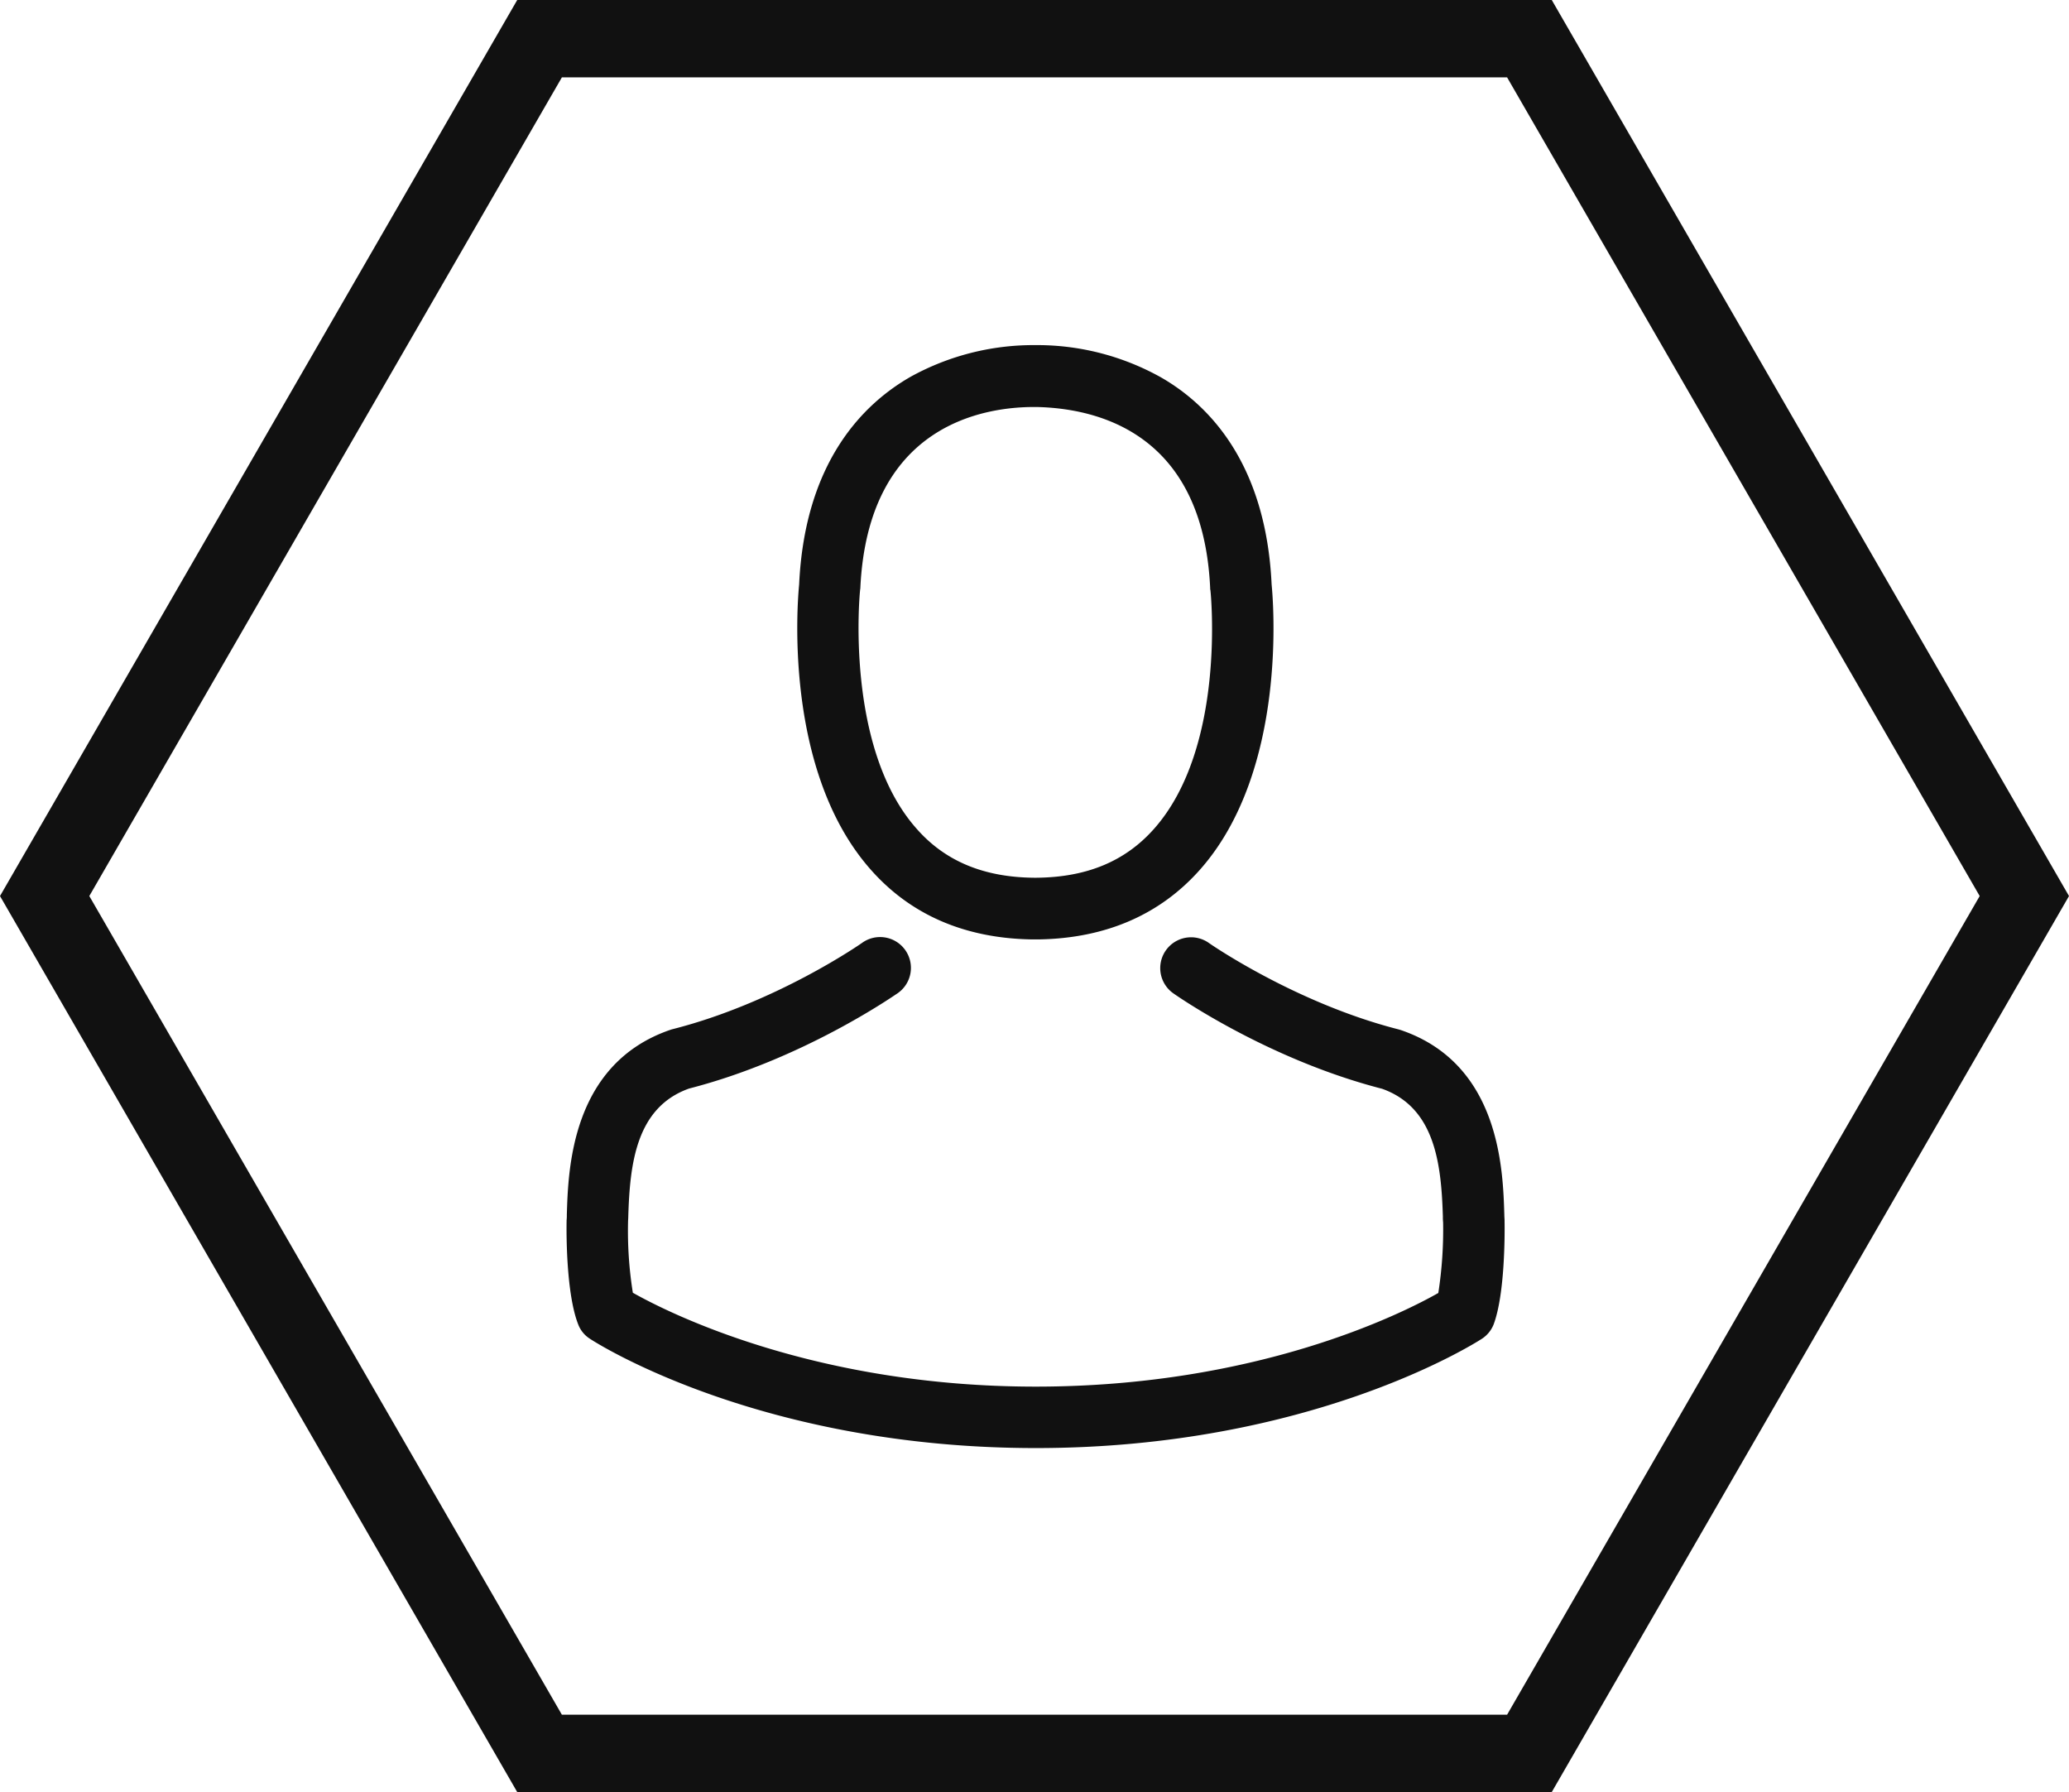
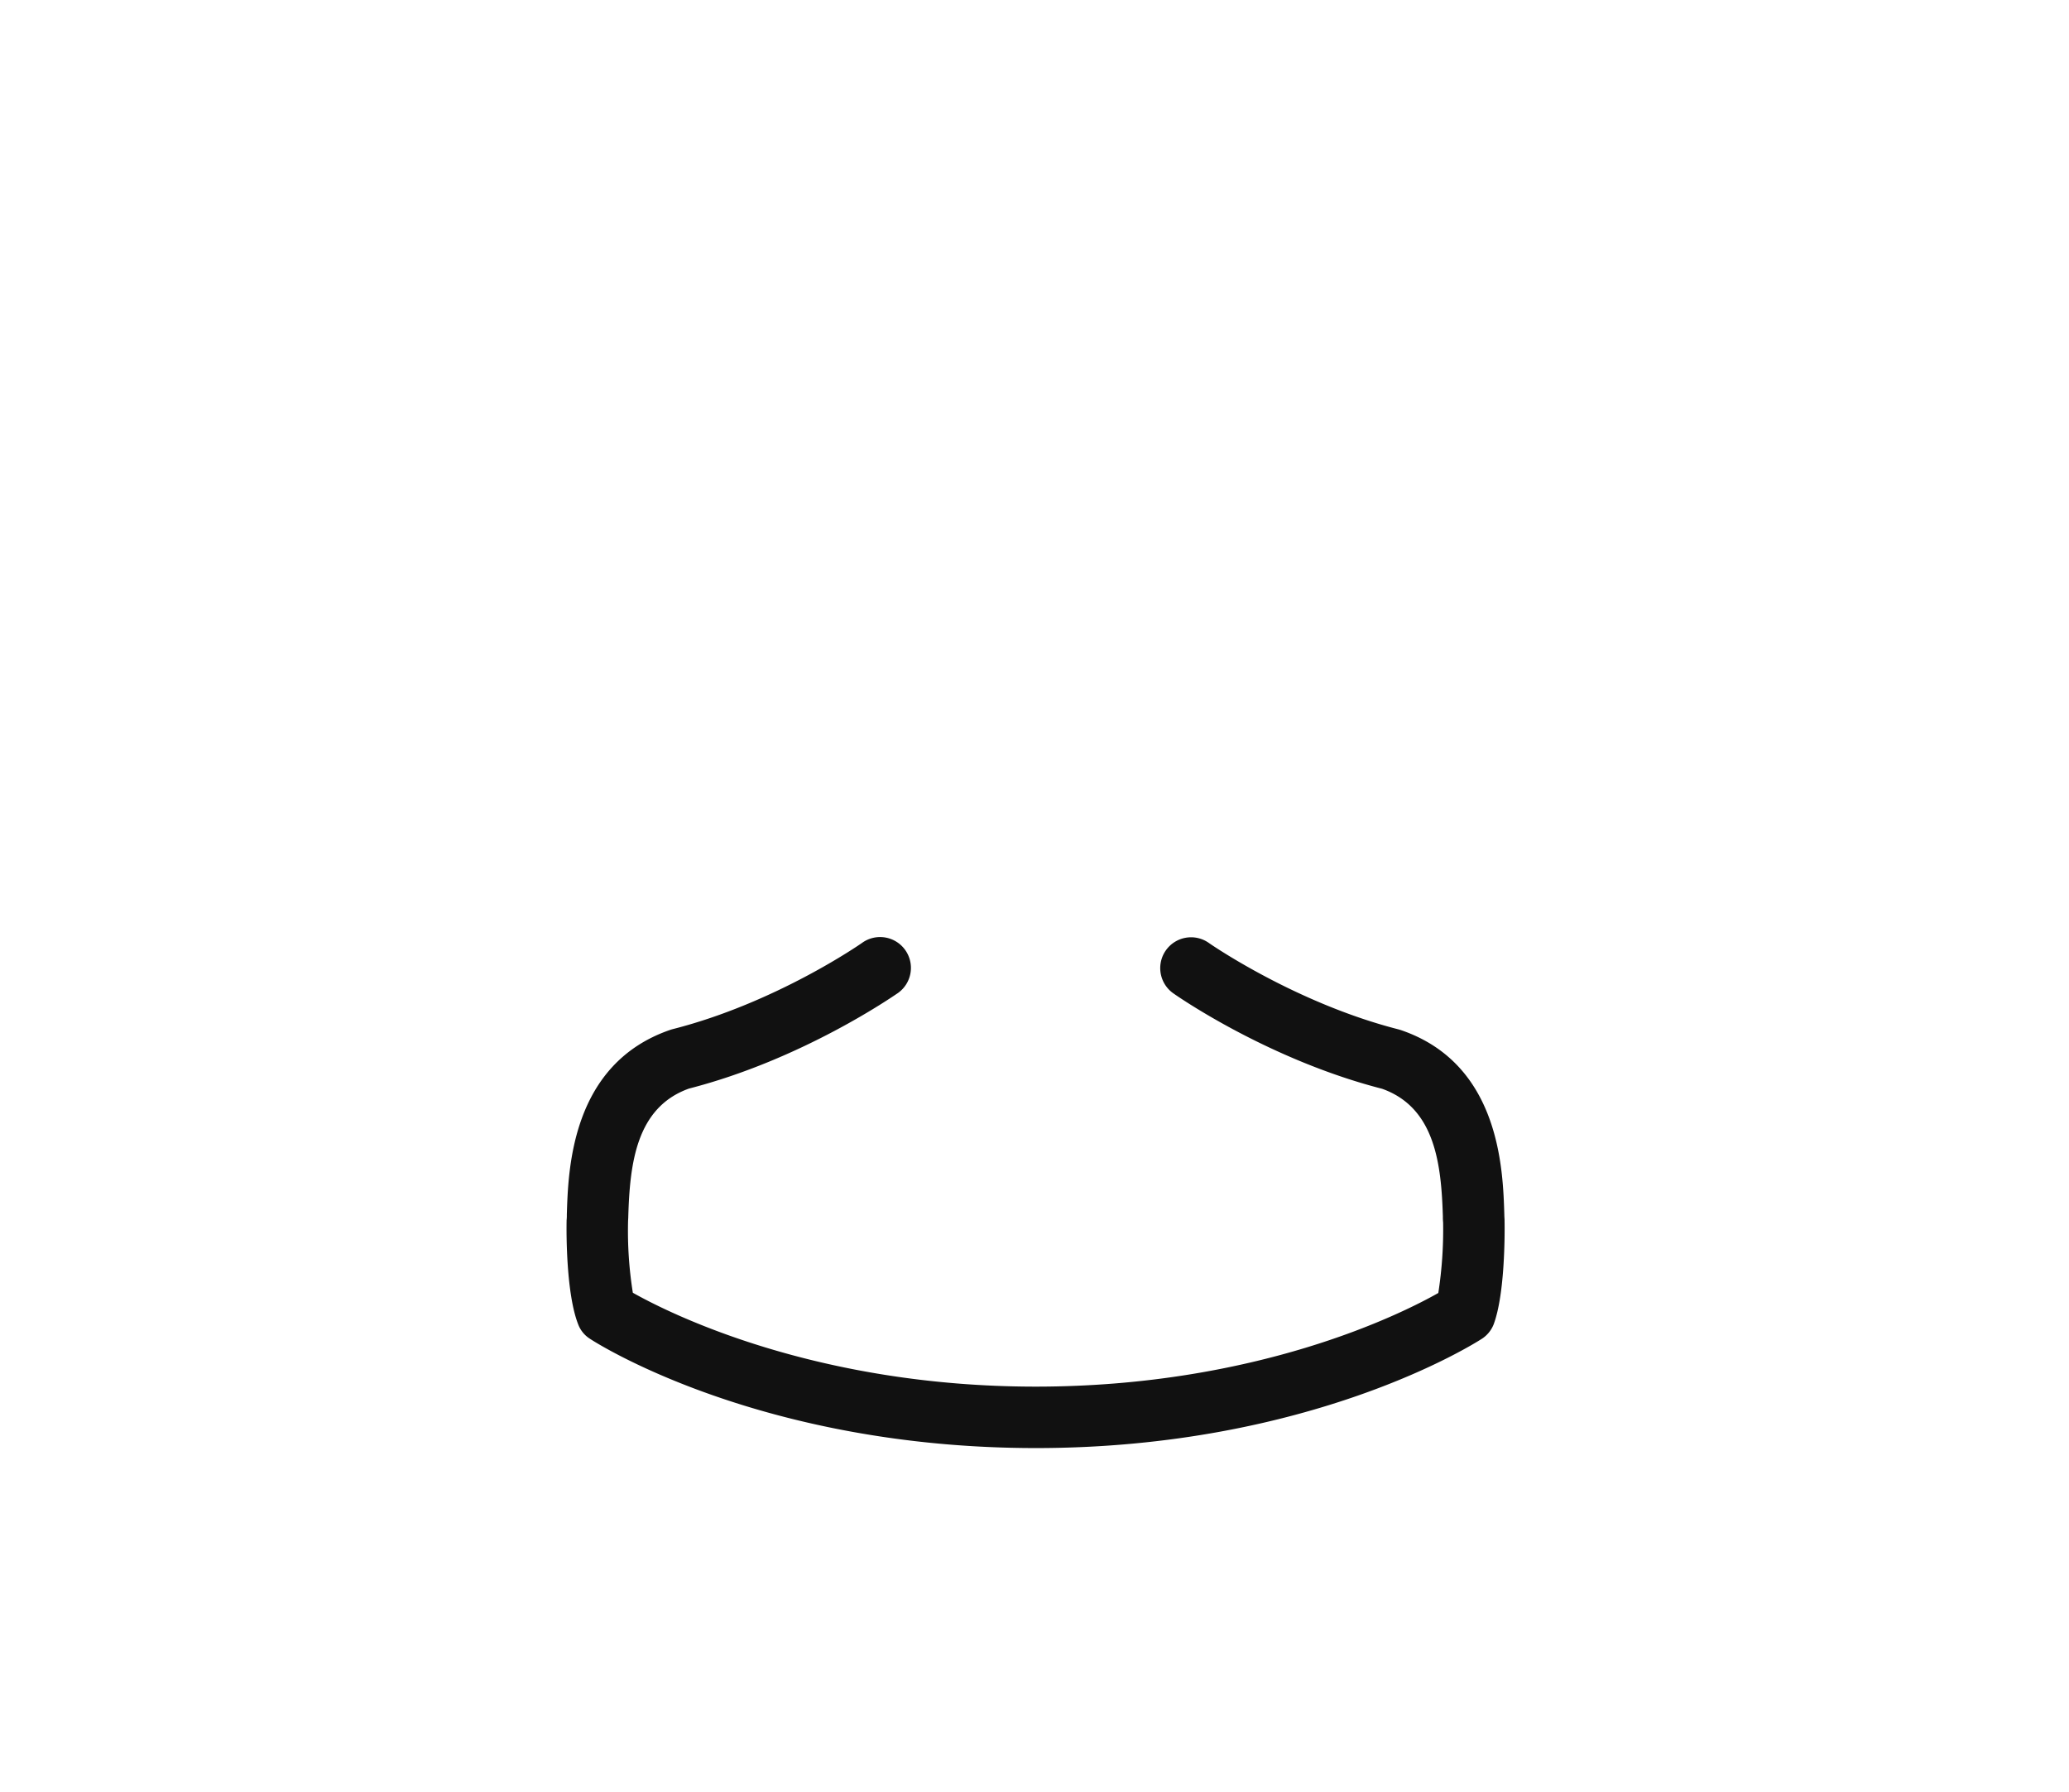
<svg xmlns="http://www.w3.org/2000/svg" width="485.688" height="420.622" viewBox="0 0 485.688 420.622">
  <g id="Group_3" data-name="Group 3" transform="translate(-718 -330)">
    <g id="hexagon-geometrical-shape-outline" transform="translate(718 297.467)">
      <g id="Group_1" data-name="Group 1">
-         <path id="Path_1" data-name="Path 1" d="M364.269,453.155H121.416L0,242.844,121.416,32.533H364.269L485.688,242.845ZM131.9,435H353.783L464.722,242.845,353.783,50.691H131.9L20.966,242.844Z" fill="#111" />
-       </g>
+         </g>
    </g>
    <g id="avatar" transform="translate(814.927 411)">
      <g id="Group_2" data-name="Group 2" transform="translate(36.073)">
-         <path id="Path_2" data-name="Path 2" d="M192.095,139.492h1.716c15.708-.268,28.413-5.79,37.795-16.351,20.64-23.267,17.209-63.152,16.833-66.958-1.34-28.574-14.85-42.244-26-48.624A59.6,59.6,0,0,0,193.6,0h-.911a59.7,59.7,0,0,0-28.842,7.345c-11.258,6.38-24.982,20.05-26.322,48.838-.375,3.806-3.806,43.692,16.833,66.958C163.682,133.7,176.387,139.224,192.095,139.492ZM151.834,57.523c0-.161.054-.322.054-.429,1.769-38.438,29.056-42.566,40.743-42.566h.643c14.475.322,39.081,6.219,40.743,42.566a1.045,1.045,0,0,0,.054.429c.054.375,3.806,36.83-13.242,56.022-6.755,7.613-15.761,11.365-27.609,11.472h-.536c-11.794-.107-20.854-3.86-27.555-11.472C148.135,94.46,151.78,57.845,151.834,57.523Z" transform="translate(-82.931)" fill="#111" />
        <path id="Path_3" data-name="Path 3" d="M256.262,325.911v-.161c0-.429-.054-.858-.054-1.34-.322-10.615-1.019-35.436-24.285-43.37-.161-.054-.375-.107-.536-.161-24.178-6.165-44.281-20.1-44.5-20.264a7.236,7.236,0,1,0-8.309,11.848c.911.643,22.248,15.493,48.945,22.355,12.491,4.45,13.885,17.8,14.26,30.021a10.764,10.764,0,0,0,.054,1.34,97.309,97.309,0,0,1-1.126,16.565c-8.685,4.932-42.727,21.98-94.514,21.98-51.572,0-85.829-17.1-94.567-22.034a92.121,92.121,0,0,1-1.126-16.565c0-.429.054-.858.054-1.34.375-12.223,1.769-25.572,14.26-30.021,26.7-6.862,48.034-21.765,48.945-22.355a7.236,7.236,0,1,0-8.309-11.848c-.214.161-20.211,14.1-44.5,20.264-.214.054-.375.107-.536.161-23.267,7.988-23.963,32.809-24.285,43.37a10.767,10.767,0,0,1-.054,1.34v.161c-.054,2.788-.107,17.1,2.734,24.285a6.878,6.878,0,0,0,2.788,3.377c1.608,1.072,40.154,25.625,104.646,25.625S249.292,354.538,250.9,353.52a7.174,7.174,0,0,0,2.788-3.377C256.369,343.012,256.315,328.7,256.262,325.911Z" transform="translate(-36.073 -120.265)" fill="#111" />
      </g>
    </g>
  </g>
</svg>